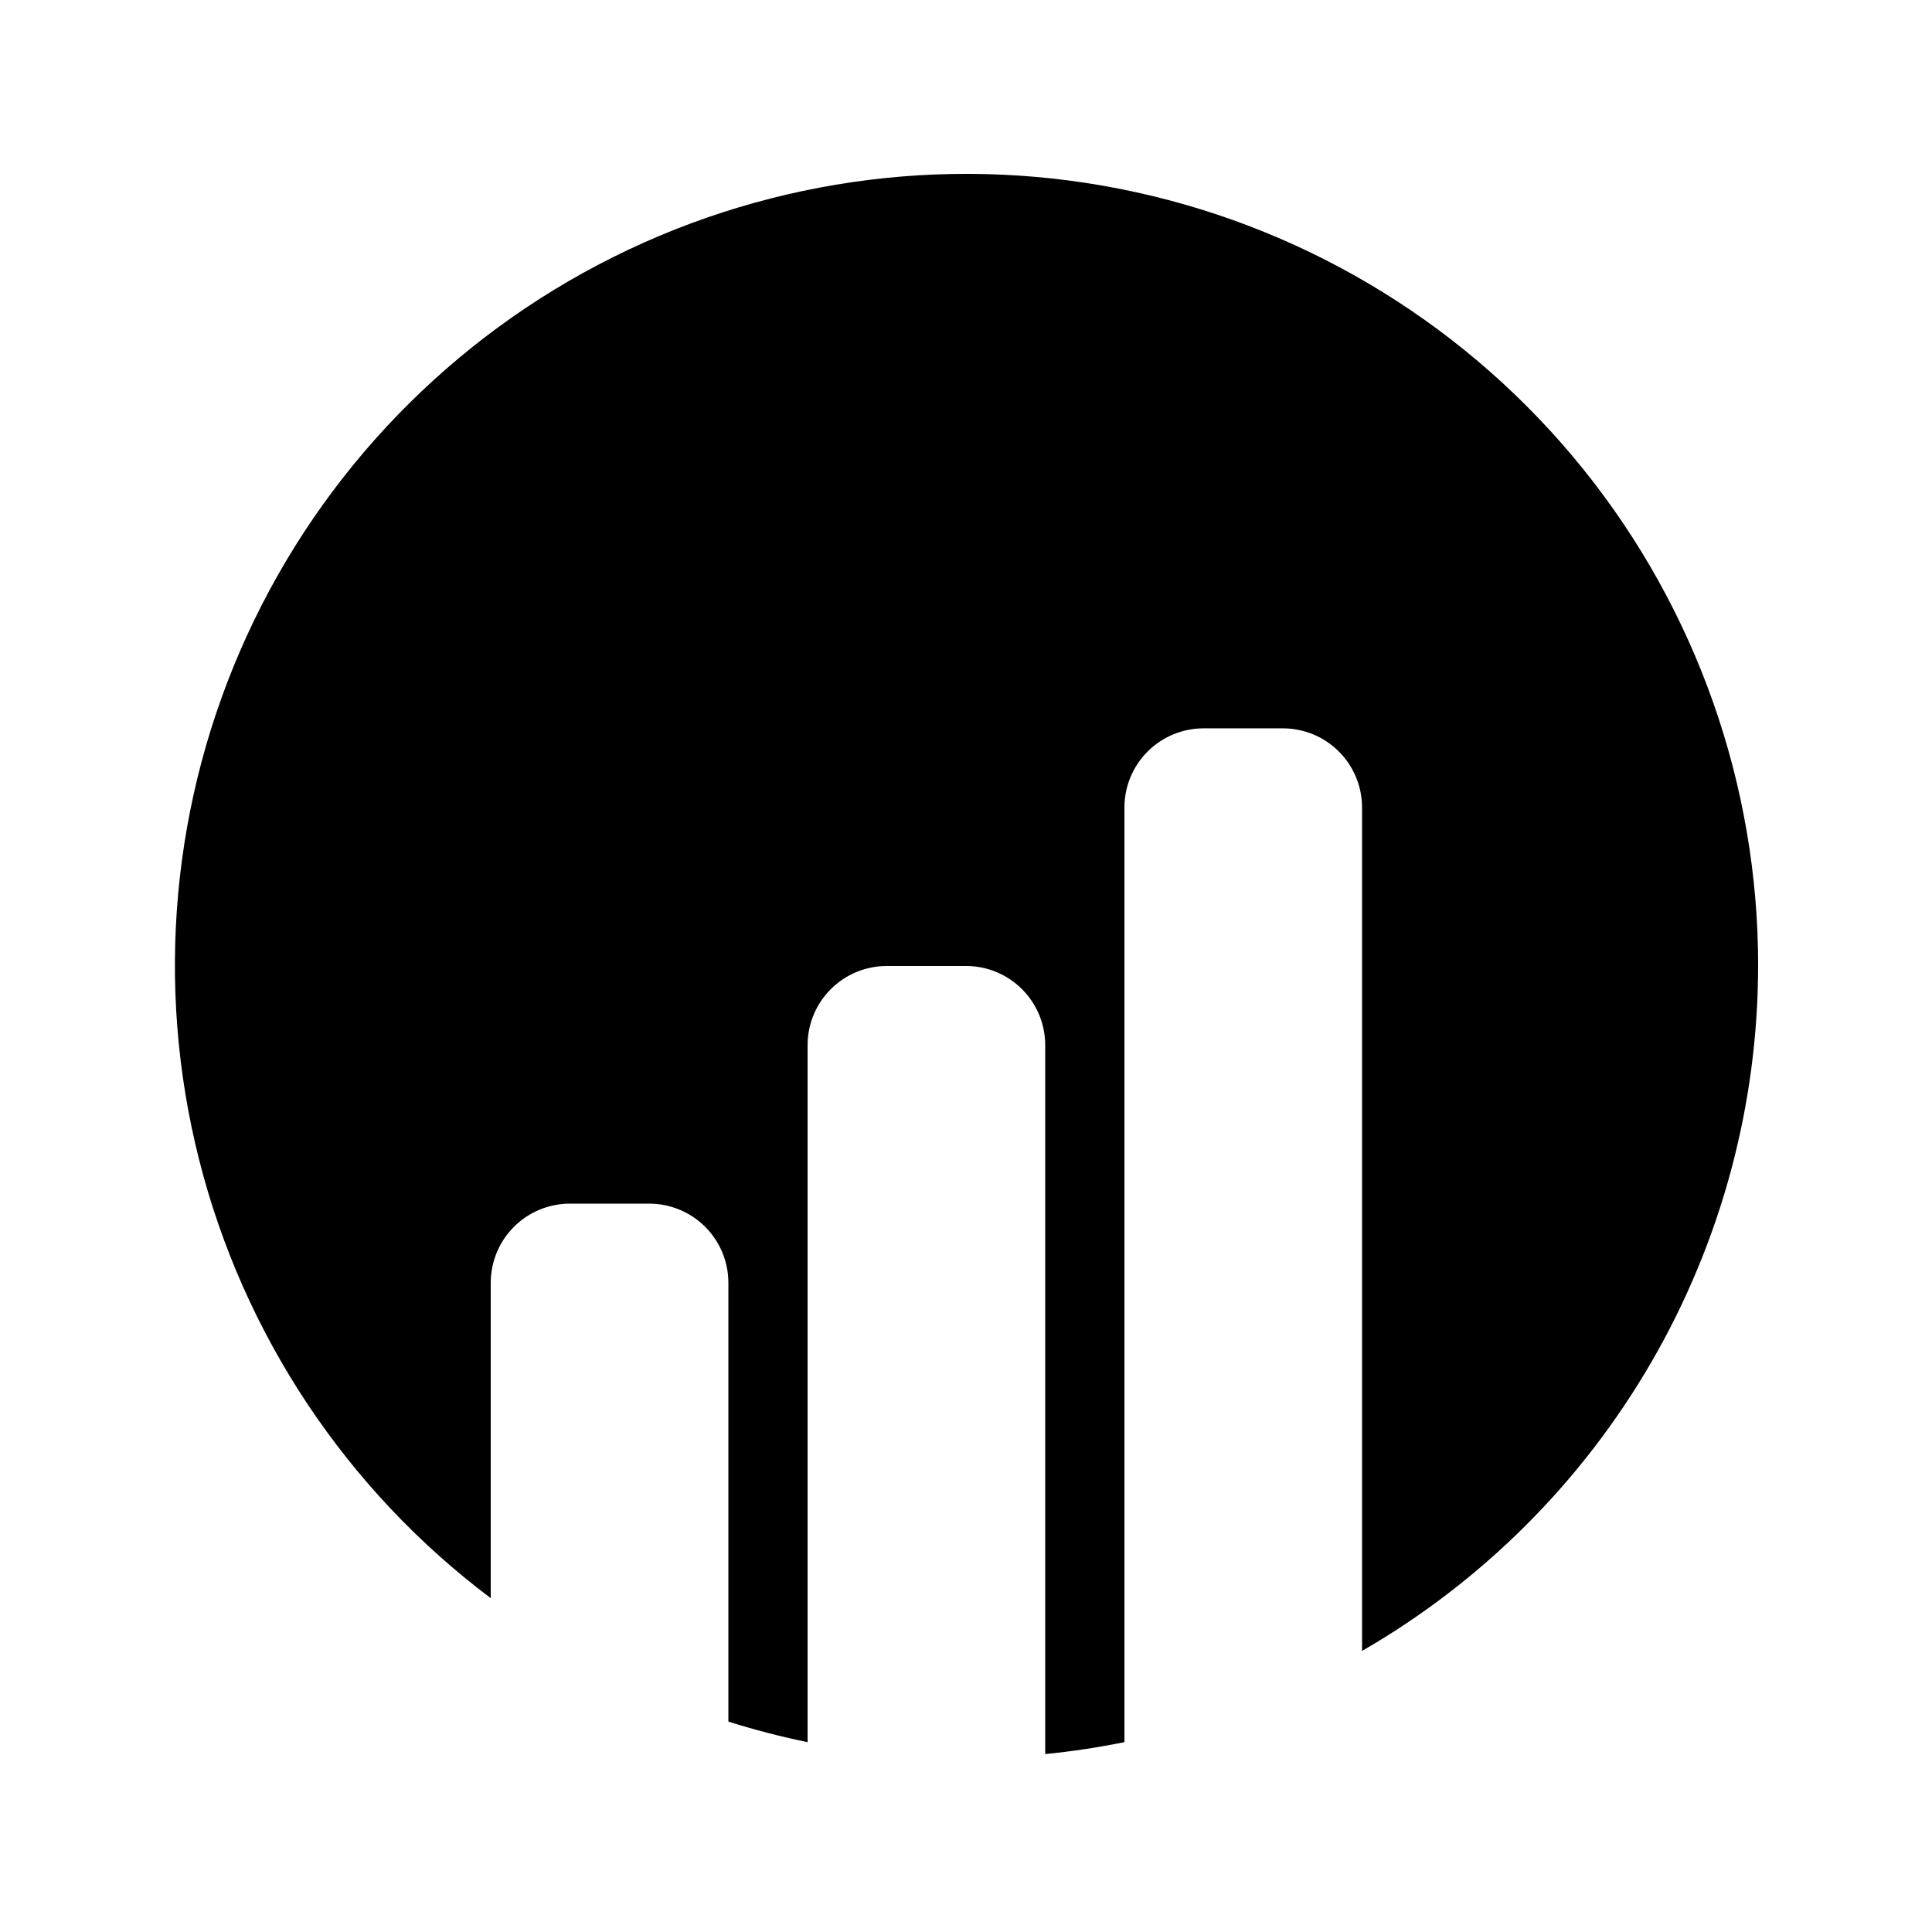
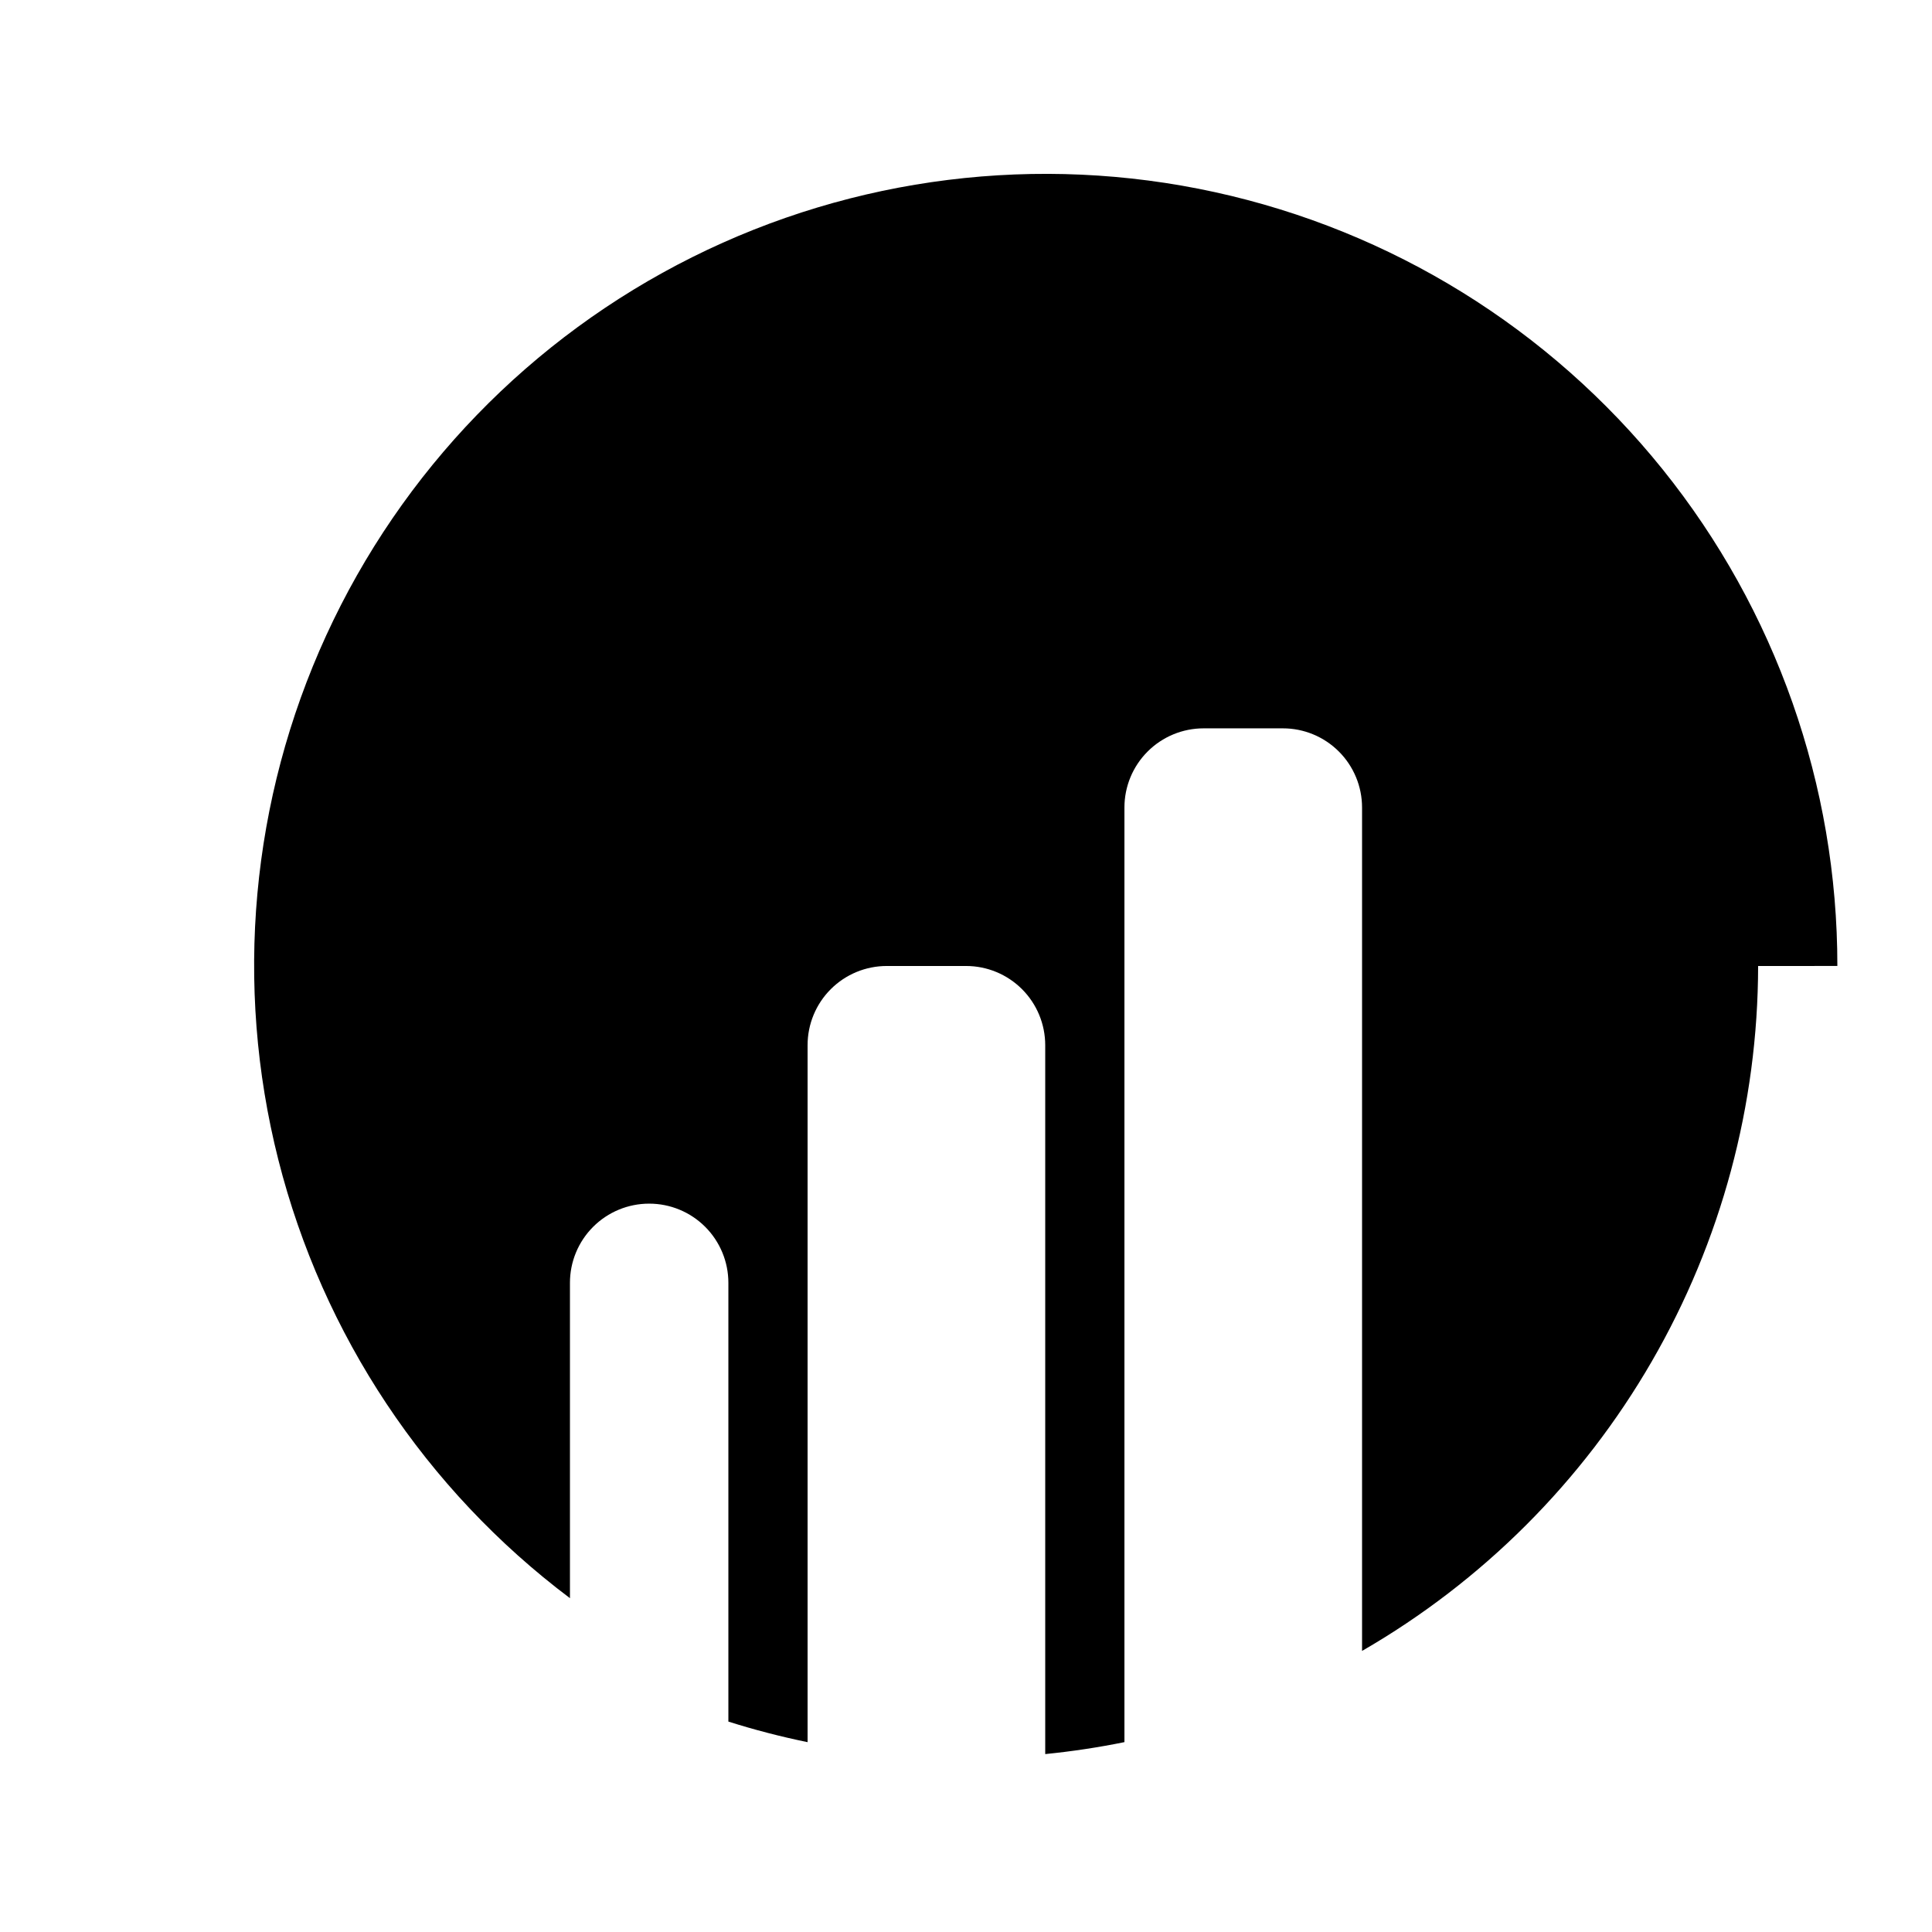
<svg xmlns="http://www.w3.org/2000/svg" fill="#000000" width="800px" height="800px" version="1.1" viewBox="144 144 512 512">
-   <path d="m609.92 400c-0.043 36.801-9.766 72.941-28.188 104.8s-44.898 58.312-76.773 76.711v-223.5c0.004-5.57-2.207-10.91-6.144-14.848s-9.277-6.148-14.848-6.144h-20.988c-5.57-0.004-10.91 2.207-14.848 6.144s-6.148 9.277-6.144 14.848v247.67c-6.941 1.41-13.945 2.469-20.992 3.168v-187.86c0-5.57-2.211-10.91-6.148-14.848s-9.277-6.148-14.844-6.144h-20.992c-5.57-0.004-10.91 2.207-14.848 6.144s-6.148 9.277-6.144 14.848v184.7c-7.09-1.453-14.094-3.269-20.992-5.453v-116.27c0.004-5.566-2.207-10.906-6.144-14.844s-9.281-6.148-14.848-6.144h-20.992c-5.57-0.004-10.91 2.207-14.848 6.144s-6.148 9.277-6.144 14.844v83.566c-38.262-28.773-65.531-69.77-77.281-116.18-11.75-46.41-7.273-95.441 12.688-138.96 19.961-43.512 54.203-78.891 97.043-100.26 42.84-21.371 91.699-27.441 138.47-17.211 46.766 10.23 88.629 36.148 118.64 73.449 30.004 37.305 46.348 83.75 46.316 131.62z" />
+   <path d="m609.92 400c-0.043 36.801-9.766 72.941-28.188 104.8s-44.898 58.312-76.773 76.711v-223.5c0.004-5.57-2.207-10.91-6.144-14.848s-9.277-6.148-14.848-6.144h-20.988c-5.57-0.004-10.91 2.207-14.848 6.144s-6.148 9.277-6.144 14.848v247.67c-6.941 1.41-13.945 2.469-20.992 3.168v-187.86c0-5.57-2.211-10.91-6.148-14.848s-9.277-6.148-14.844-6.144h-20.992c-5.57-0.004-10.91 2.207-14.848 6.144s-6.148 9.277-6.144 14.848v184.7c-7.09-1.453-14.094-3.269-20.992-5.453v-116.27c0.004-5.566-2.207-10.906-6.144-14.844s-9.281-6.148-14.848-6.144c-5.57-0.004-10.91 2.207-14.848 6.144s-6.148 9.277-6.144 14.844v83.566c-38.262-28.773-65.531-69.77-77.281-116.18-11.75-46.41-7.273-95.441 12.688-138.96 19.961-43.512 54.203-78.891 97.043-100.26 42.84-21.371 91.699-27.441 138.47-17.211 46.766 10.23 88.629 36.148 118.64 73.449 30.004 37.305 46.348 83.75 46.316 131.62z" />
</svg>